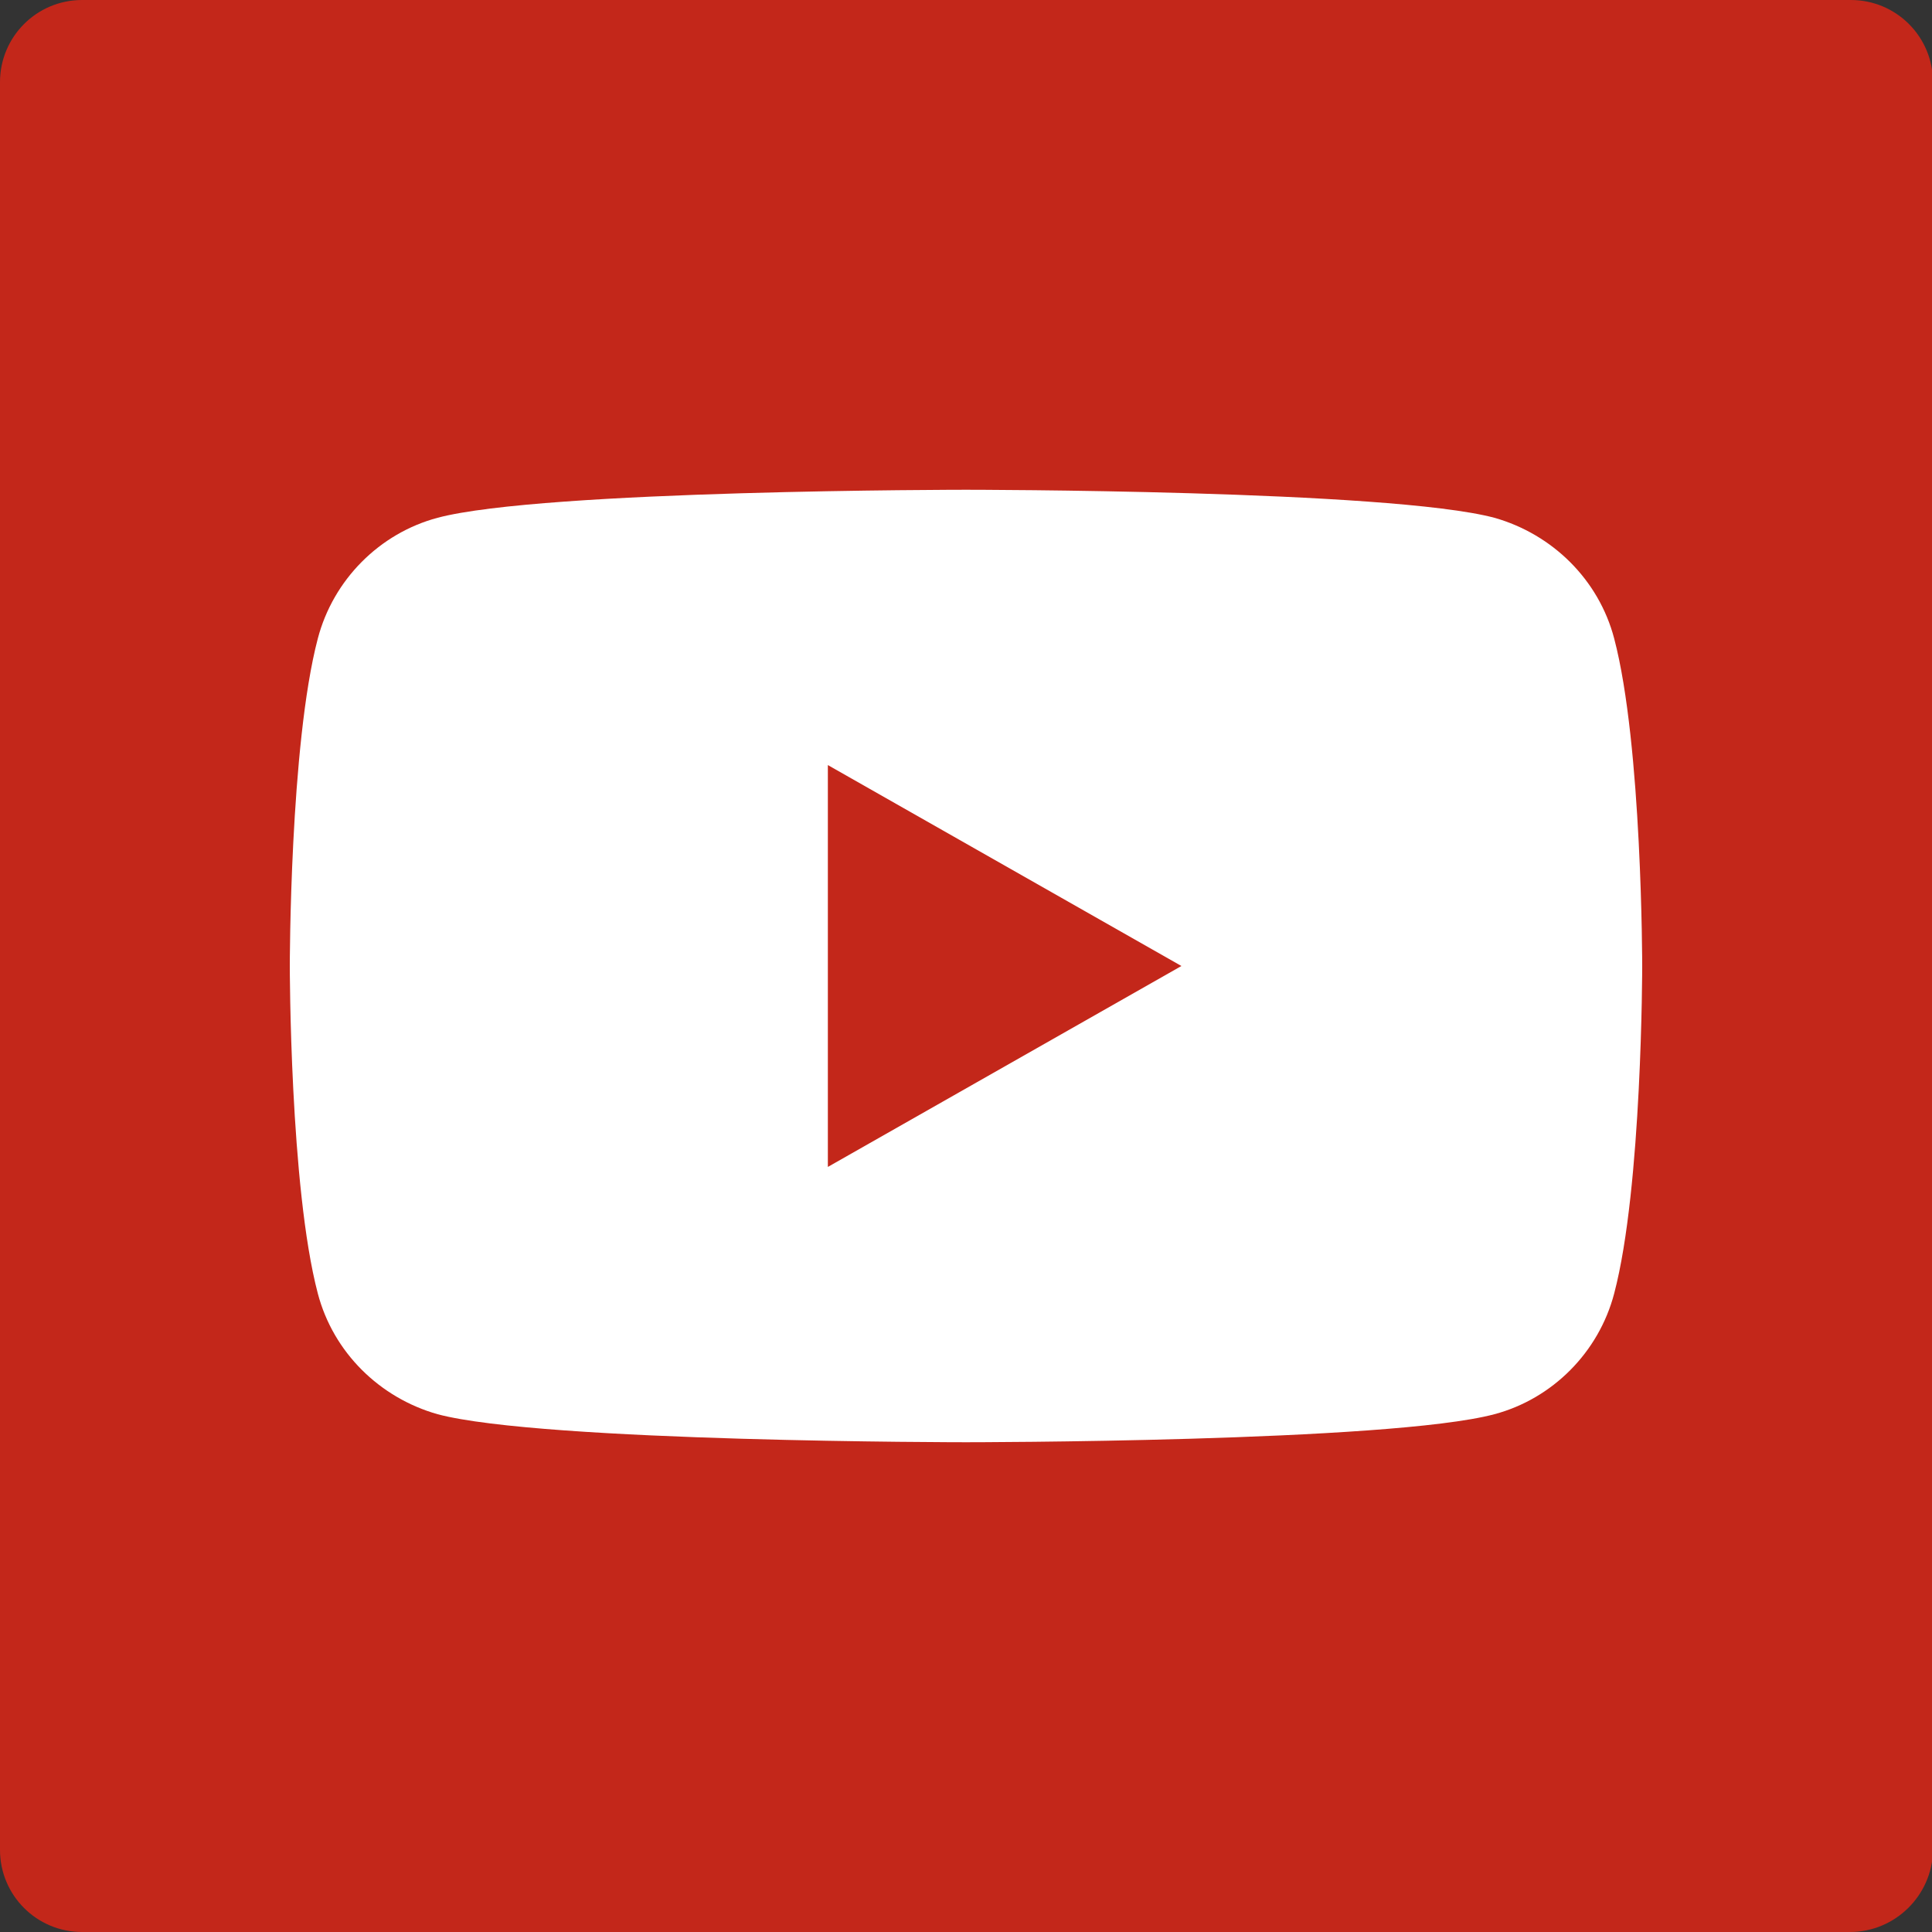
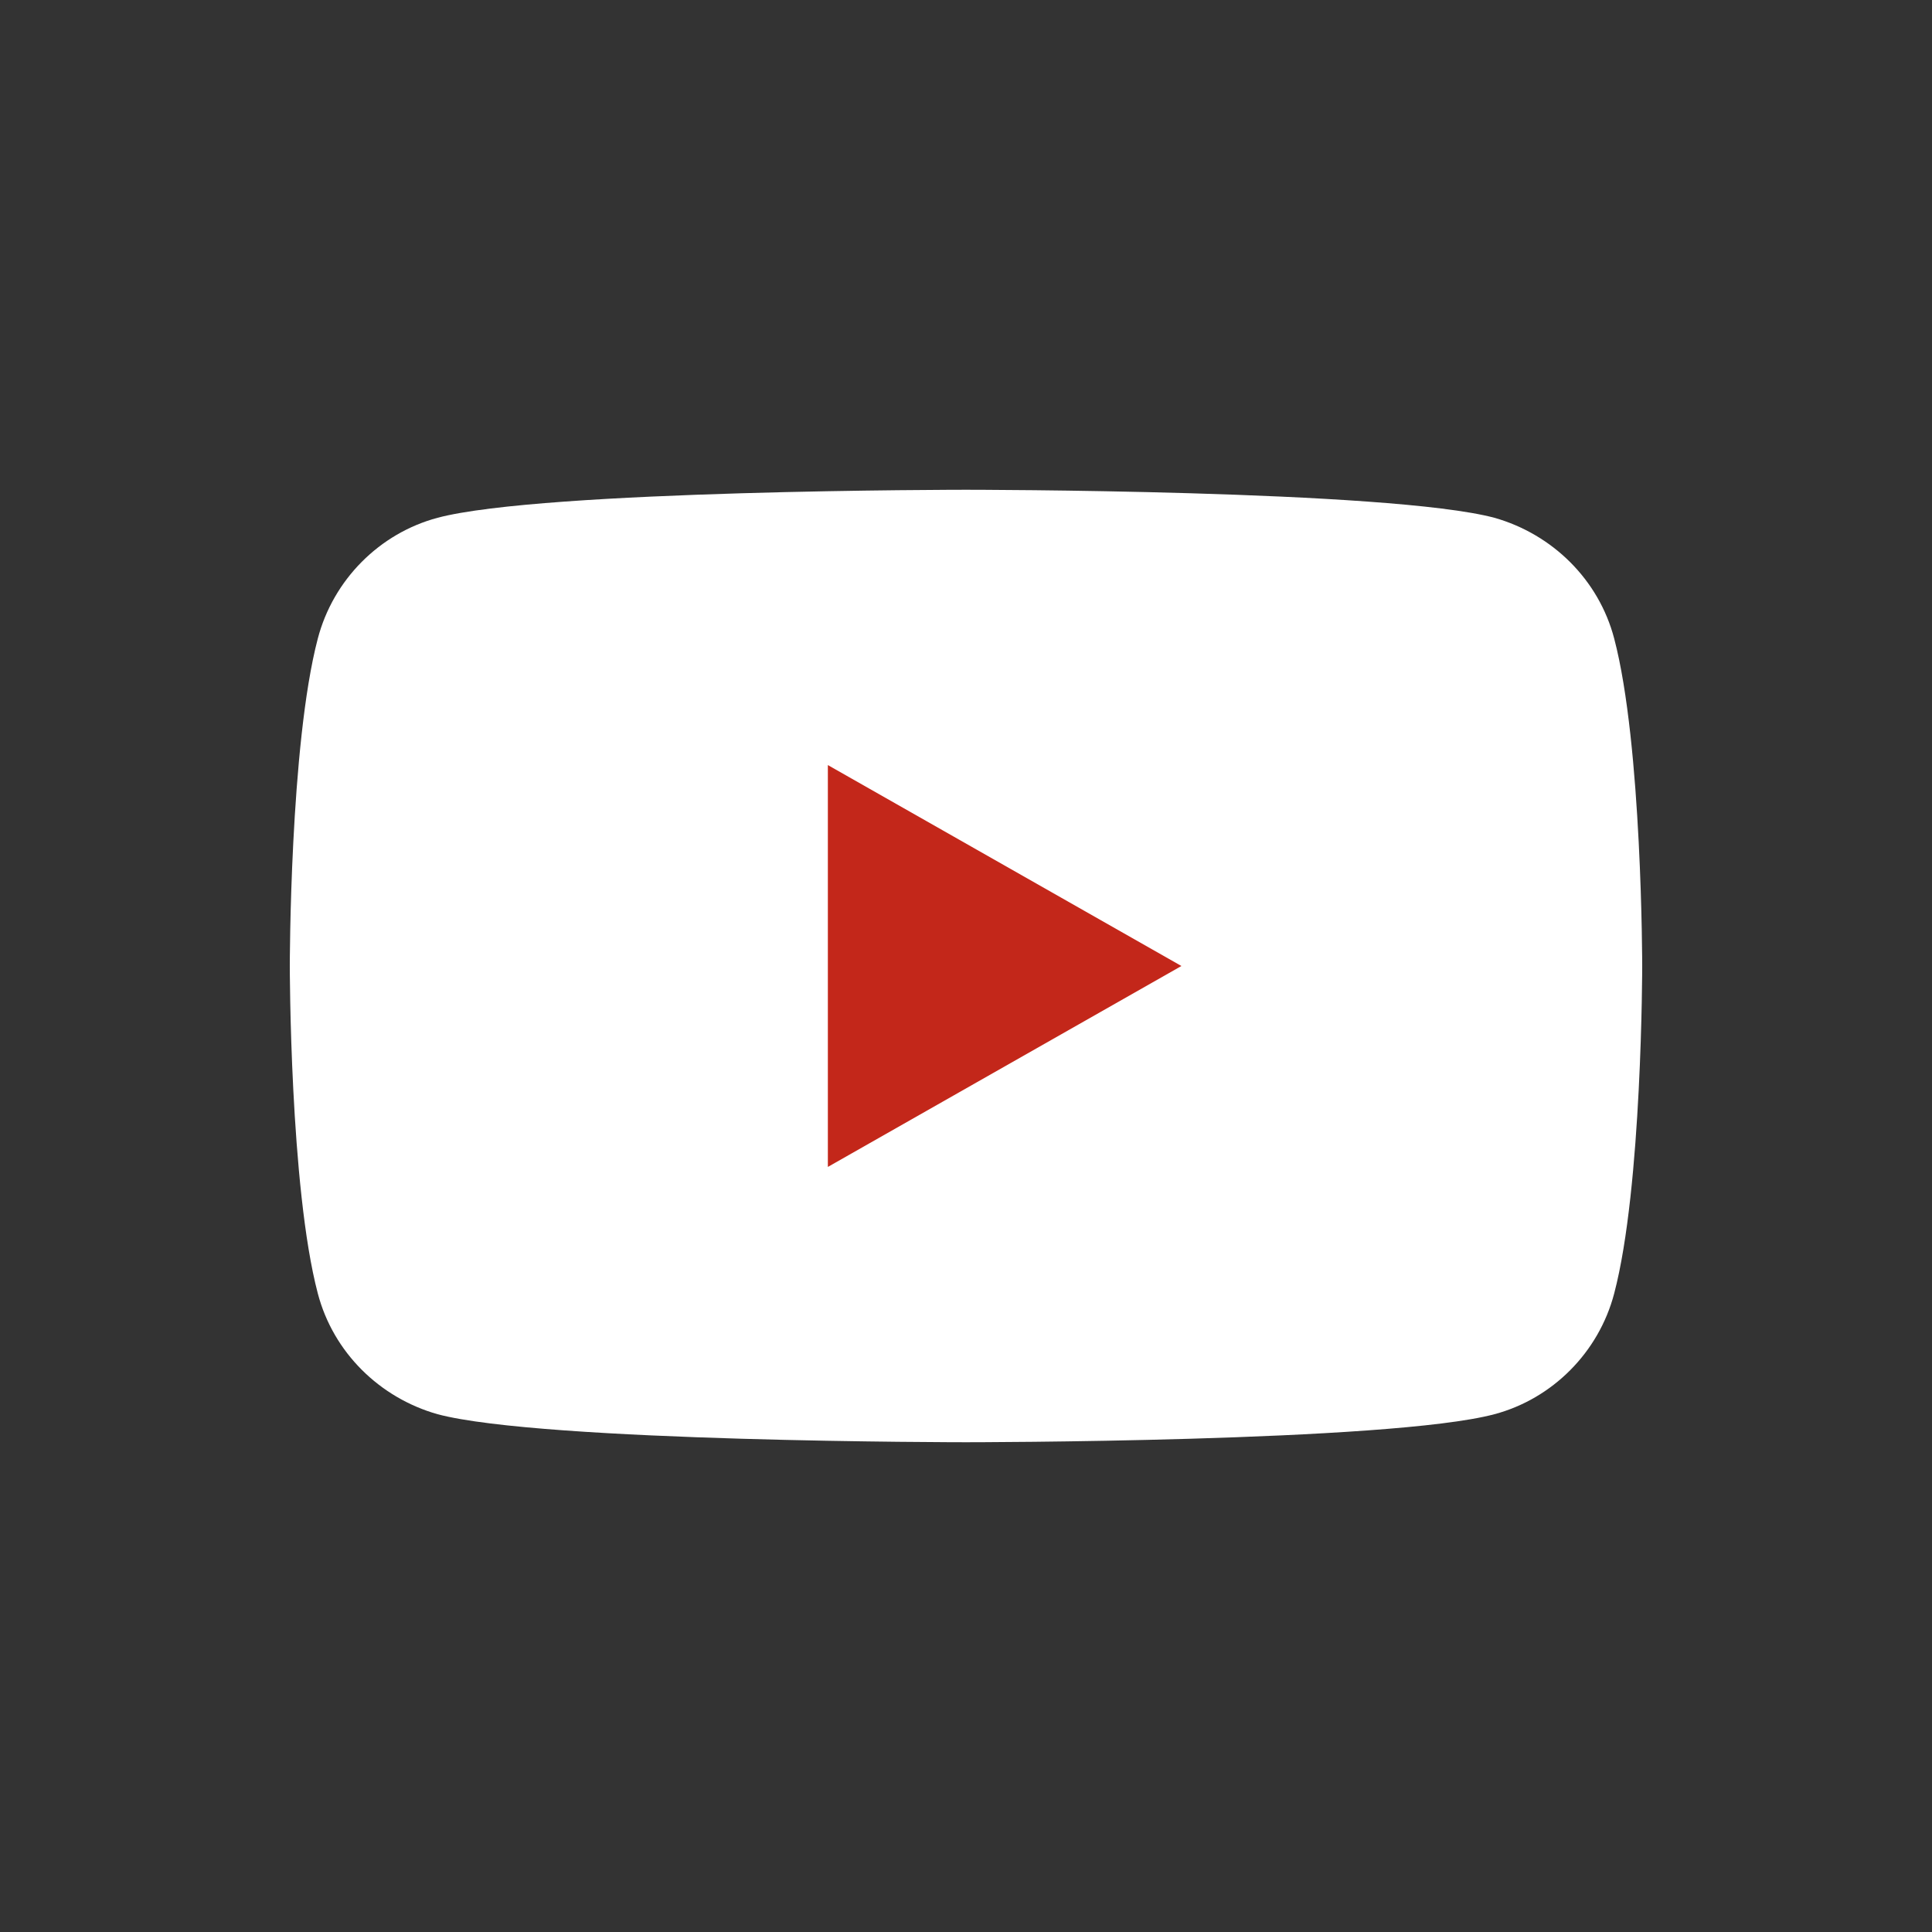
<svg xmlns="http://www.w3.org/2000/svg" version="1.1" id="Livello_1" x="0px" y="0px" viewBox="0 0 200 200" style="enable-background:new 0 0 200 200;" xml:space="preserve">
  <rect x="0" y="0" width="200" height="200" fill="#333333" stroke="none" />
  <style type="text/css">
	.st0{fill:#C3271A;}
	.st1{fill:#FFFFFF;}
</style>
  <g id="XMLID_1518_">
-     <path id="XMLID_1523_" class="st0" d="M191.5,200H8.5c-4.7,0-8.5-3.8-8.5-8.5V8.5C0,3.8,3.8,0,8.5,0h183.1c4.7,0,8.5,3.8,8.5,8.5   v183.1C200,196.2,196.2,200,191.5,200z" />
    <g id="XMLID_1519_">
      <path id="XMLID_1521_" class="st1" d="M167.1,66.1c-1.6-6.1-6.4-10.8-12.4-12.5c-10.9-2.9-54.7-2.9-54.7-2.9s-43.8,0-54.7,2.9    c-6,1.6-10.8,6.4-12.4,12.5C30,77.1,30,100,30,100s0,22.9,2.9,33.9c1.6,6.1,6.4,10.8,12.4,12.5c10.9,2.9,54.7,2.9,54.7,2.9    s43.8,0,54.7-2.9c6-1.6,10.8-6.4,12.4-12.5c2.9-11,2.9-33.9,2.9-33.9S170,77.1,167.1,66.1z" />
      <polygon id="XMLID_1520_" class="st0" points="85.7,120.8 85.7,79.2 122.3,100   " />
    </g>
  </g>
</svg>